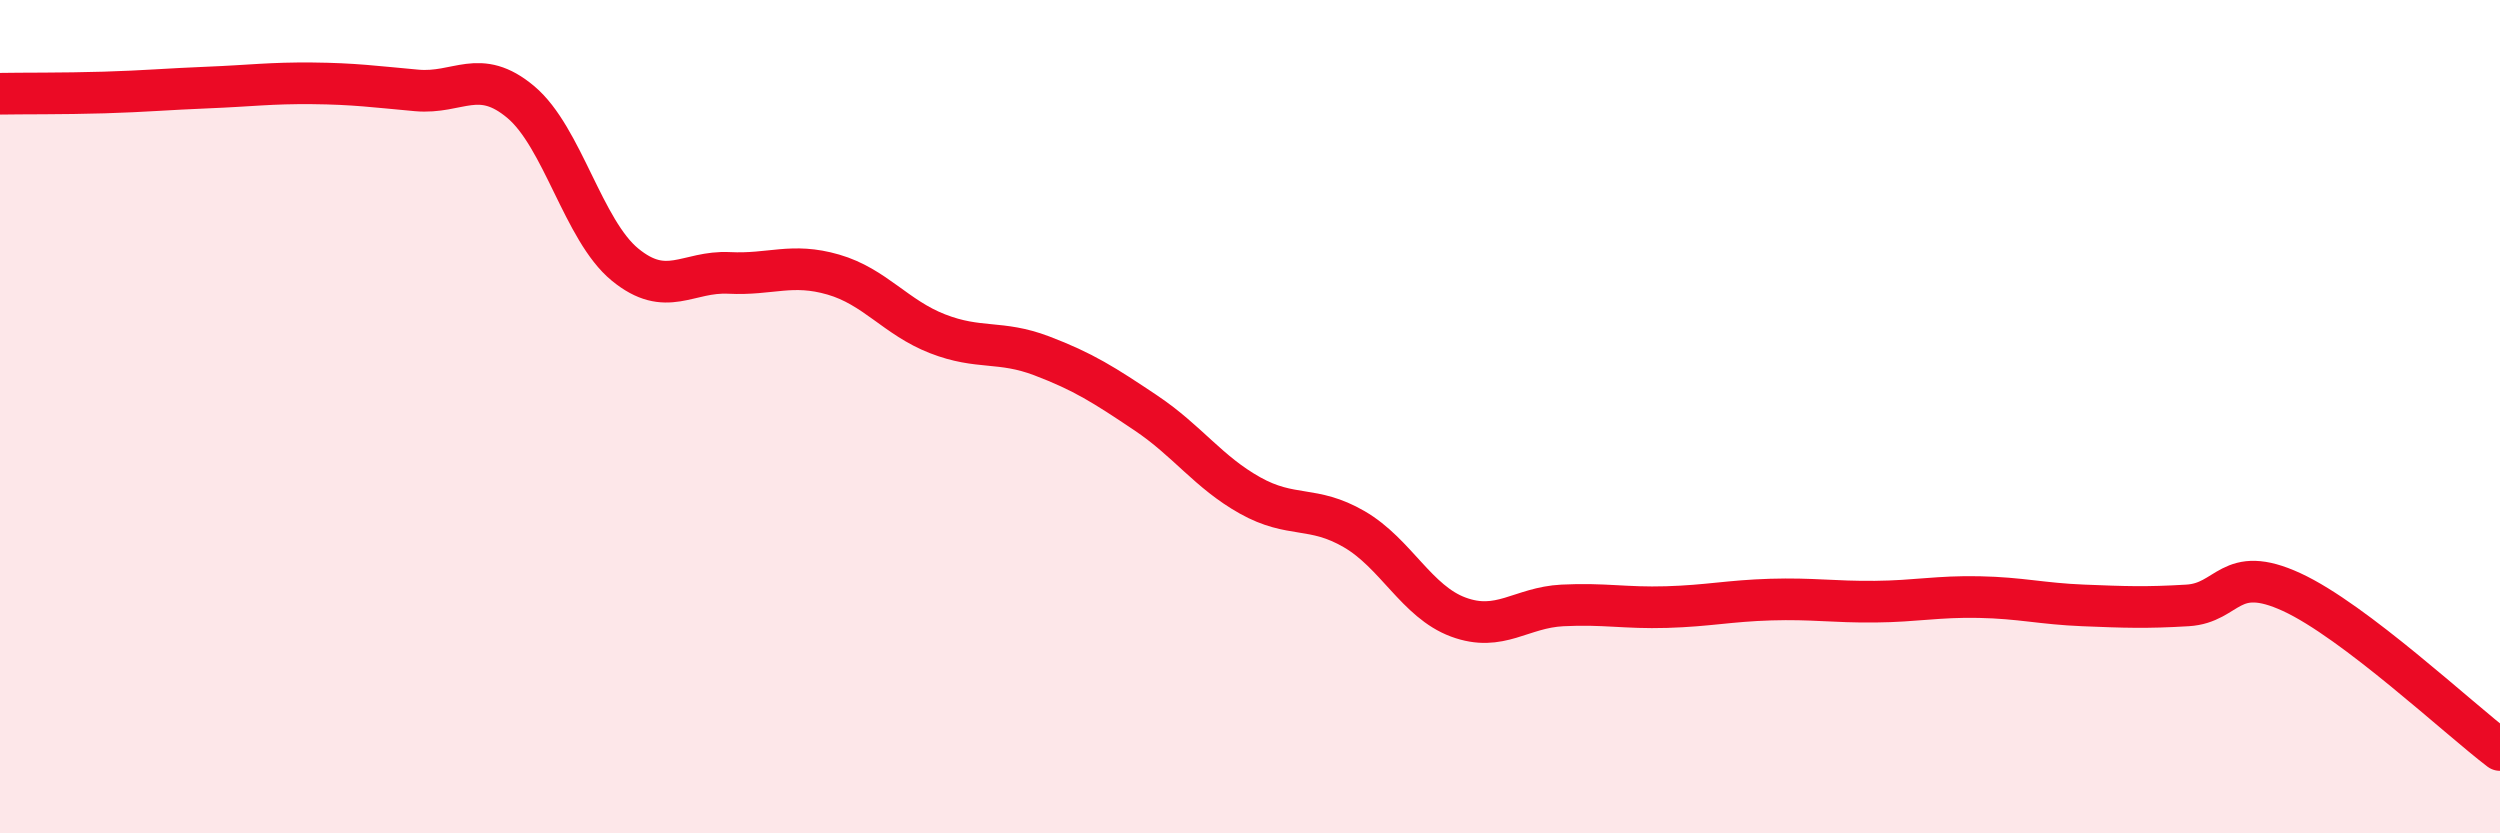
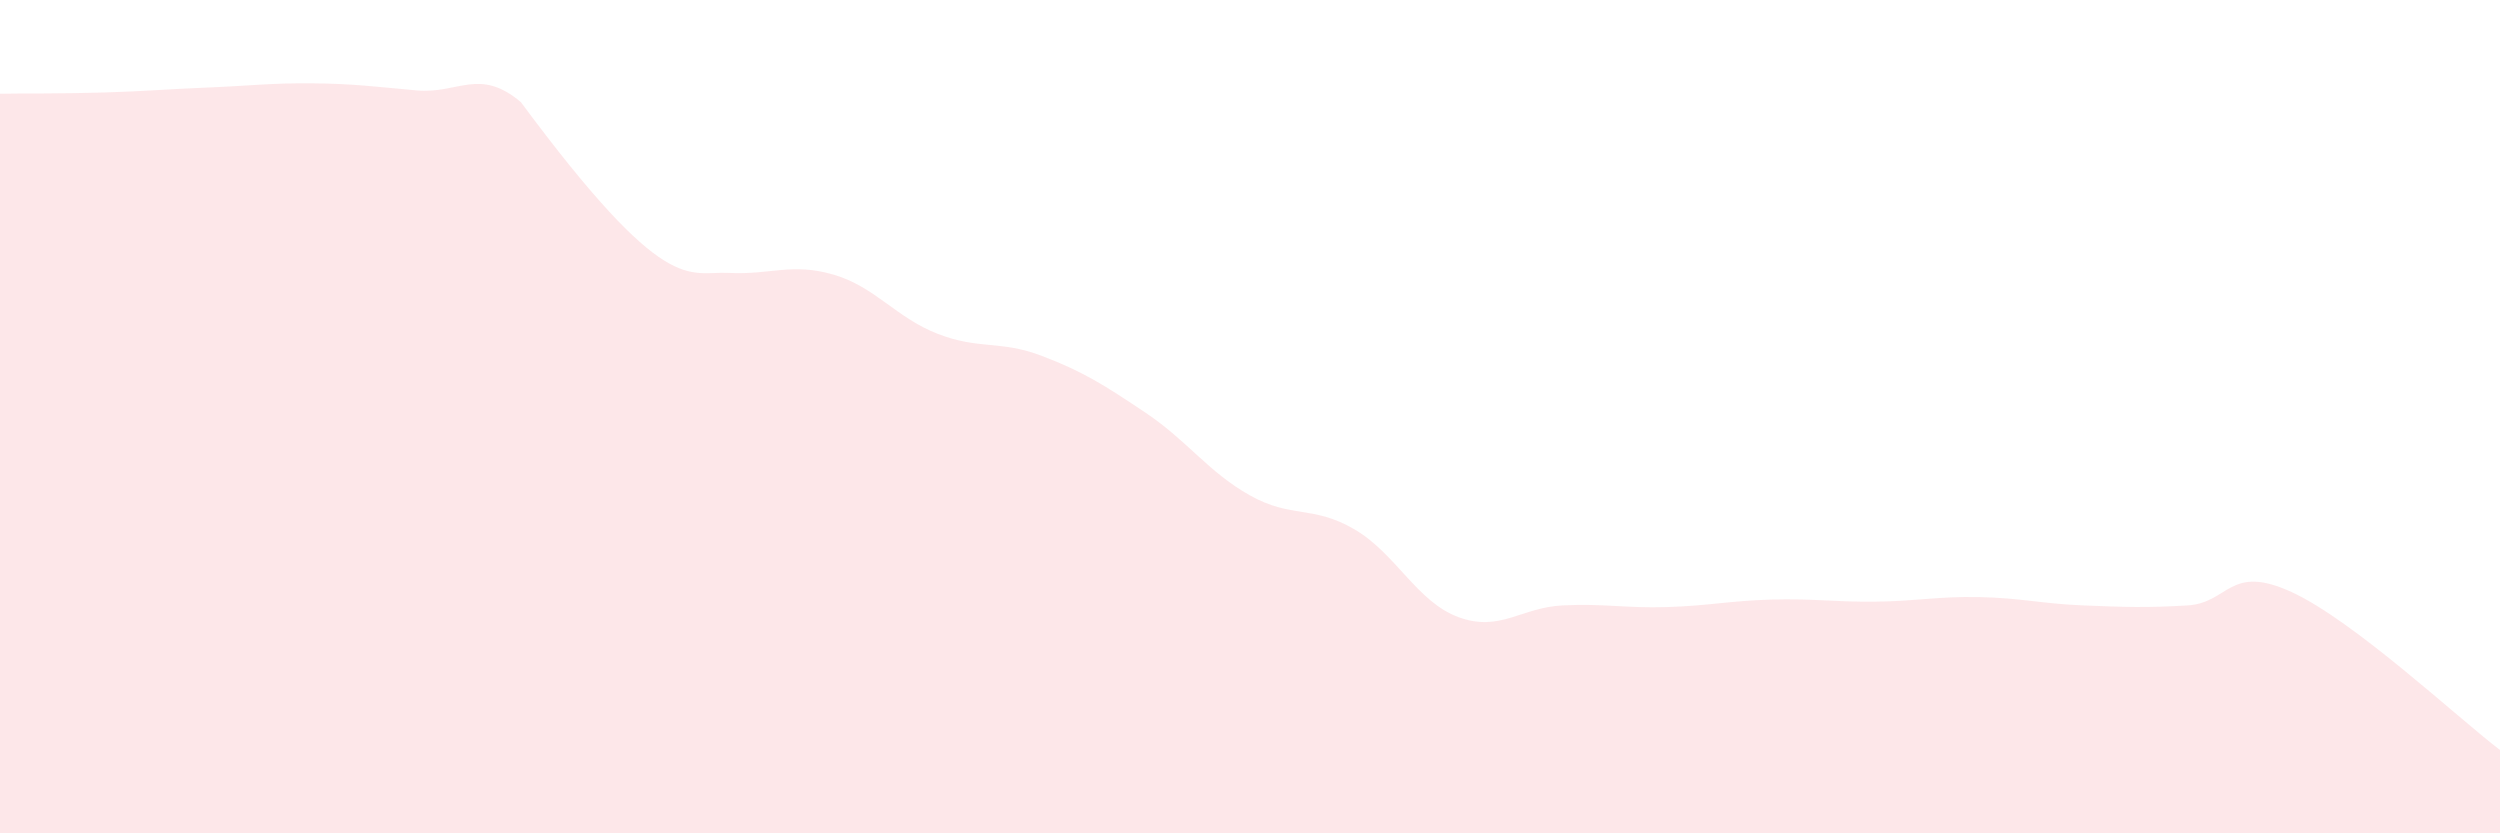
<svg xmlns="http://www.w3.org/2000/svg" width="60" height="20" viewBox="0 0 60 20">
-   <path d="M 0,2.25 C 0.5,2.24 1.5,2.25 2.5,2.22 C 3.5,2.19 4,2.14 5,2.1 C 6,2.06 6.5,1.99 7.5,2 C 8.5,2.01 9,2.08 10,2.17 C 11,2.26 11.5,1.61 12.5,2.45 C 13.5,3.29 14,5.53 15,6.35 C 16,7.17 16.5,6.5 17.5,6.55 C 18.5,6.6 19,6.3 20,6.59 C 21,6.88 21.5,7.62 22.5,8.01 C 23.5,8.4 24,8.16 25,8.54 C 26,8.92 26.5,9.24 27.5,9.91 C 28.5,10.58 29,11.33 30,11.89 C 31,12.45 31.5,12.12 32.5,12.7 C 33.5,13.28 34,14.44 35,14.81 C 36,15.18 36.5,14.58 37.5,14.53 C 38.5,14.48 39,14.6 40,14.57 C 41,14.54 41.5,14.42 42.5,14.39 C 43.5,14.36 44,14.45 45,14.44 C 46,14.43 46.5,14.31 47.5,14.33 C 48.5,14.35 49,14.49 50,14.53 C 51,14.57 51.5,14.59 52.5,14.53 C 53.5,14.47 53.5,13.52 55,14.21 C 56.5,14.9 59,17.24 60,18L60 20L0 20Z" fill="#EB0A25" opacity="0.1" stroke-linecap="round" stroke-linejoin="round" />
-   <path d="M 0,2.25 C 0.5,2.24 1.5,2.25 2.5,2.22 C 3.5,2.19 4,2.14 5,2.1 C 6,2.06 6.5,1.99 7.5,2 C 8.5,2.01 9,2.08 10,2.17 C 11,2.26 11.5,1.61 12.5,2.45 C 13.5,3.29 14,5.53 15,6.35 C 16,7.17 16.5,6.5 17.5,6.55 C 18.5,6.6 19,6.3 20,6.59 C 21,6.88 21.5,7.62 22.5,8.01 C 23.5,8.4 24,8.16 25,8.54 C 26,8.92 26.5,9.24 27.5,9.91 C 28.5,10.58 29,11.33 30,11.89 C 31,12.45 31.5,12.12 32.5,12.7 C 33.5,13.28 34,14.44 35,14.81 C 36,15.18 36.5,14.58 37.5,14.53 C 38.5,14.48 39,14.6 40,14.57 C 41,14.54 41.5,14.42 42.5,14.39 C 43.5,14.36 44,14.45 45,14.44 C 46,14.43 46.5,14.31 47.5,14.33 C 48.5,14.35 49,14.49 50,14.53 C 51,14.57 51.5,14.59 52.5,14.53 C 53.5,14.47 53.5,13.52 55,14.21 C 56.5,14.9 59,17.24 60,18" stroke="#EB0A25" stroke-width="1" fill="none" stroke-linecap="round" stroke-linejoin="round" />
+   <path d="M 0,2.25 C 0.5,2.24 1.5,2.25 2.5,2.22 C 3.5,2.19 4,2.14 5,2.1 C 6,2.06 6.5,1.99 7.5,2 C 8.5,2.01 9,2.08 10,2.17 C 11,2.26 11.5,1.61 12.5,2.45 C 16,7.17 16.5,6.5 17.5,6.55 C 18.5,6.6 19,6.3 20,6.59 C 21,6.88 21.5,7.62 22.5,8.01 C 23.5,8.4 24,8.16 25,8.54 C 26,8.92 26.5,9.24 27.5,9.91 C 28.5,10.58 29,11.33 30,11.89 C 31,12.45 31.5,12.12 32.5,12.7 C 33.5,13.28 34,14.44 35,14.81 C 36,15.18 36.5,14.58 37.5,14.53 C 38.5,14.48 39,14.6 40,14.57 C 41,14.54 41.5,14.42 42.5,14.39 C 43.5,14.36 44,14.45 45,14.44 C 46,14.43 46.5,14.31 47.5,14.33 C 48.5,14.35 49,14.49 50,14.53 C 51,14.57 51.5,14.59 52.5,14.53 C 53.5,14.47 53.5,13.52 55,14.21 C 56.5,14.9 59,17.24 60,18L60 20L0 20Z" fill="#EB0A25" opacity="0.1" stroke-linecap="round" stroke-linejoin="round" />
</svg>